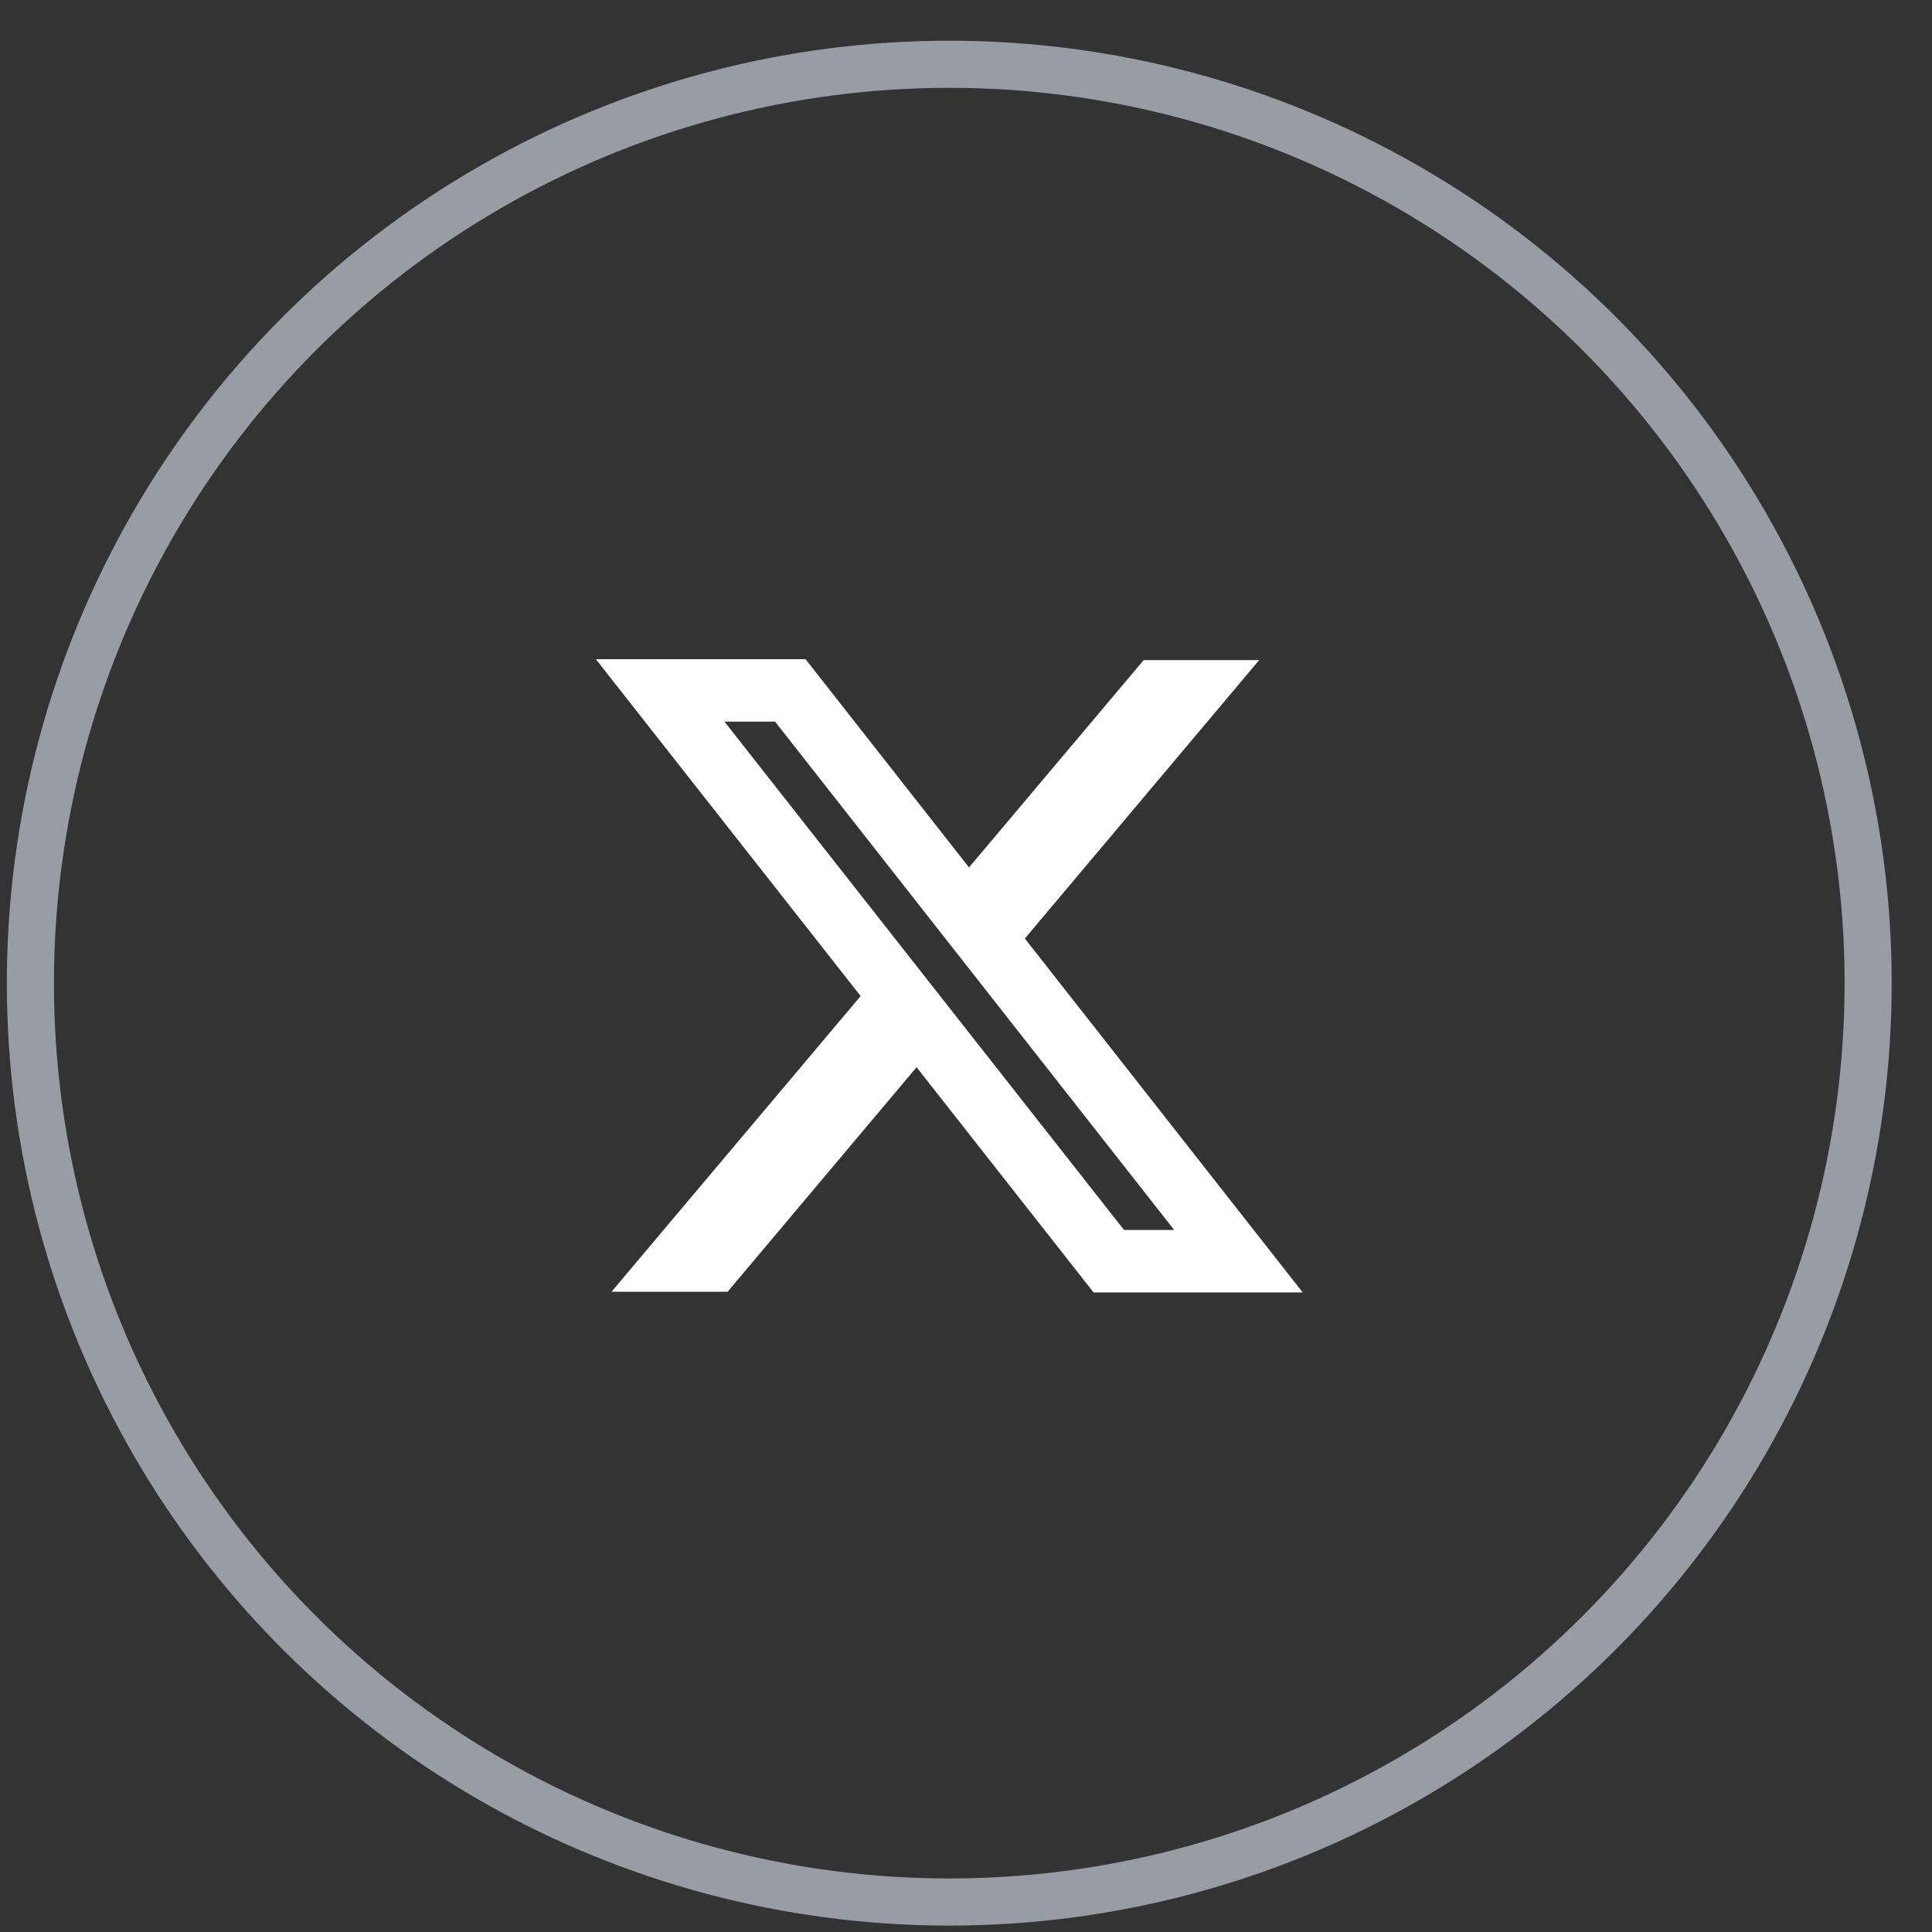
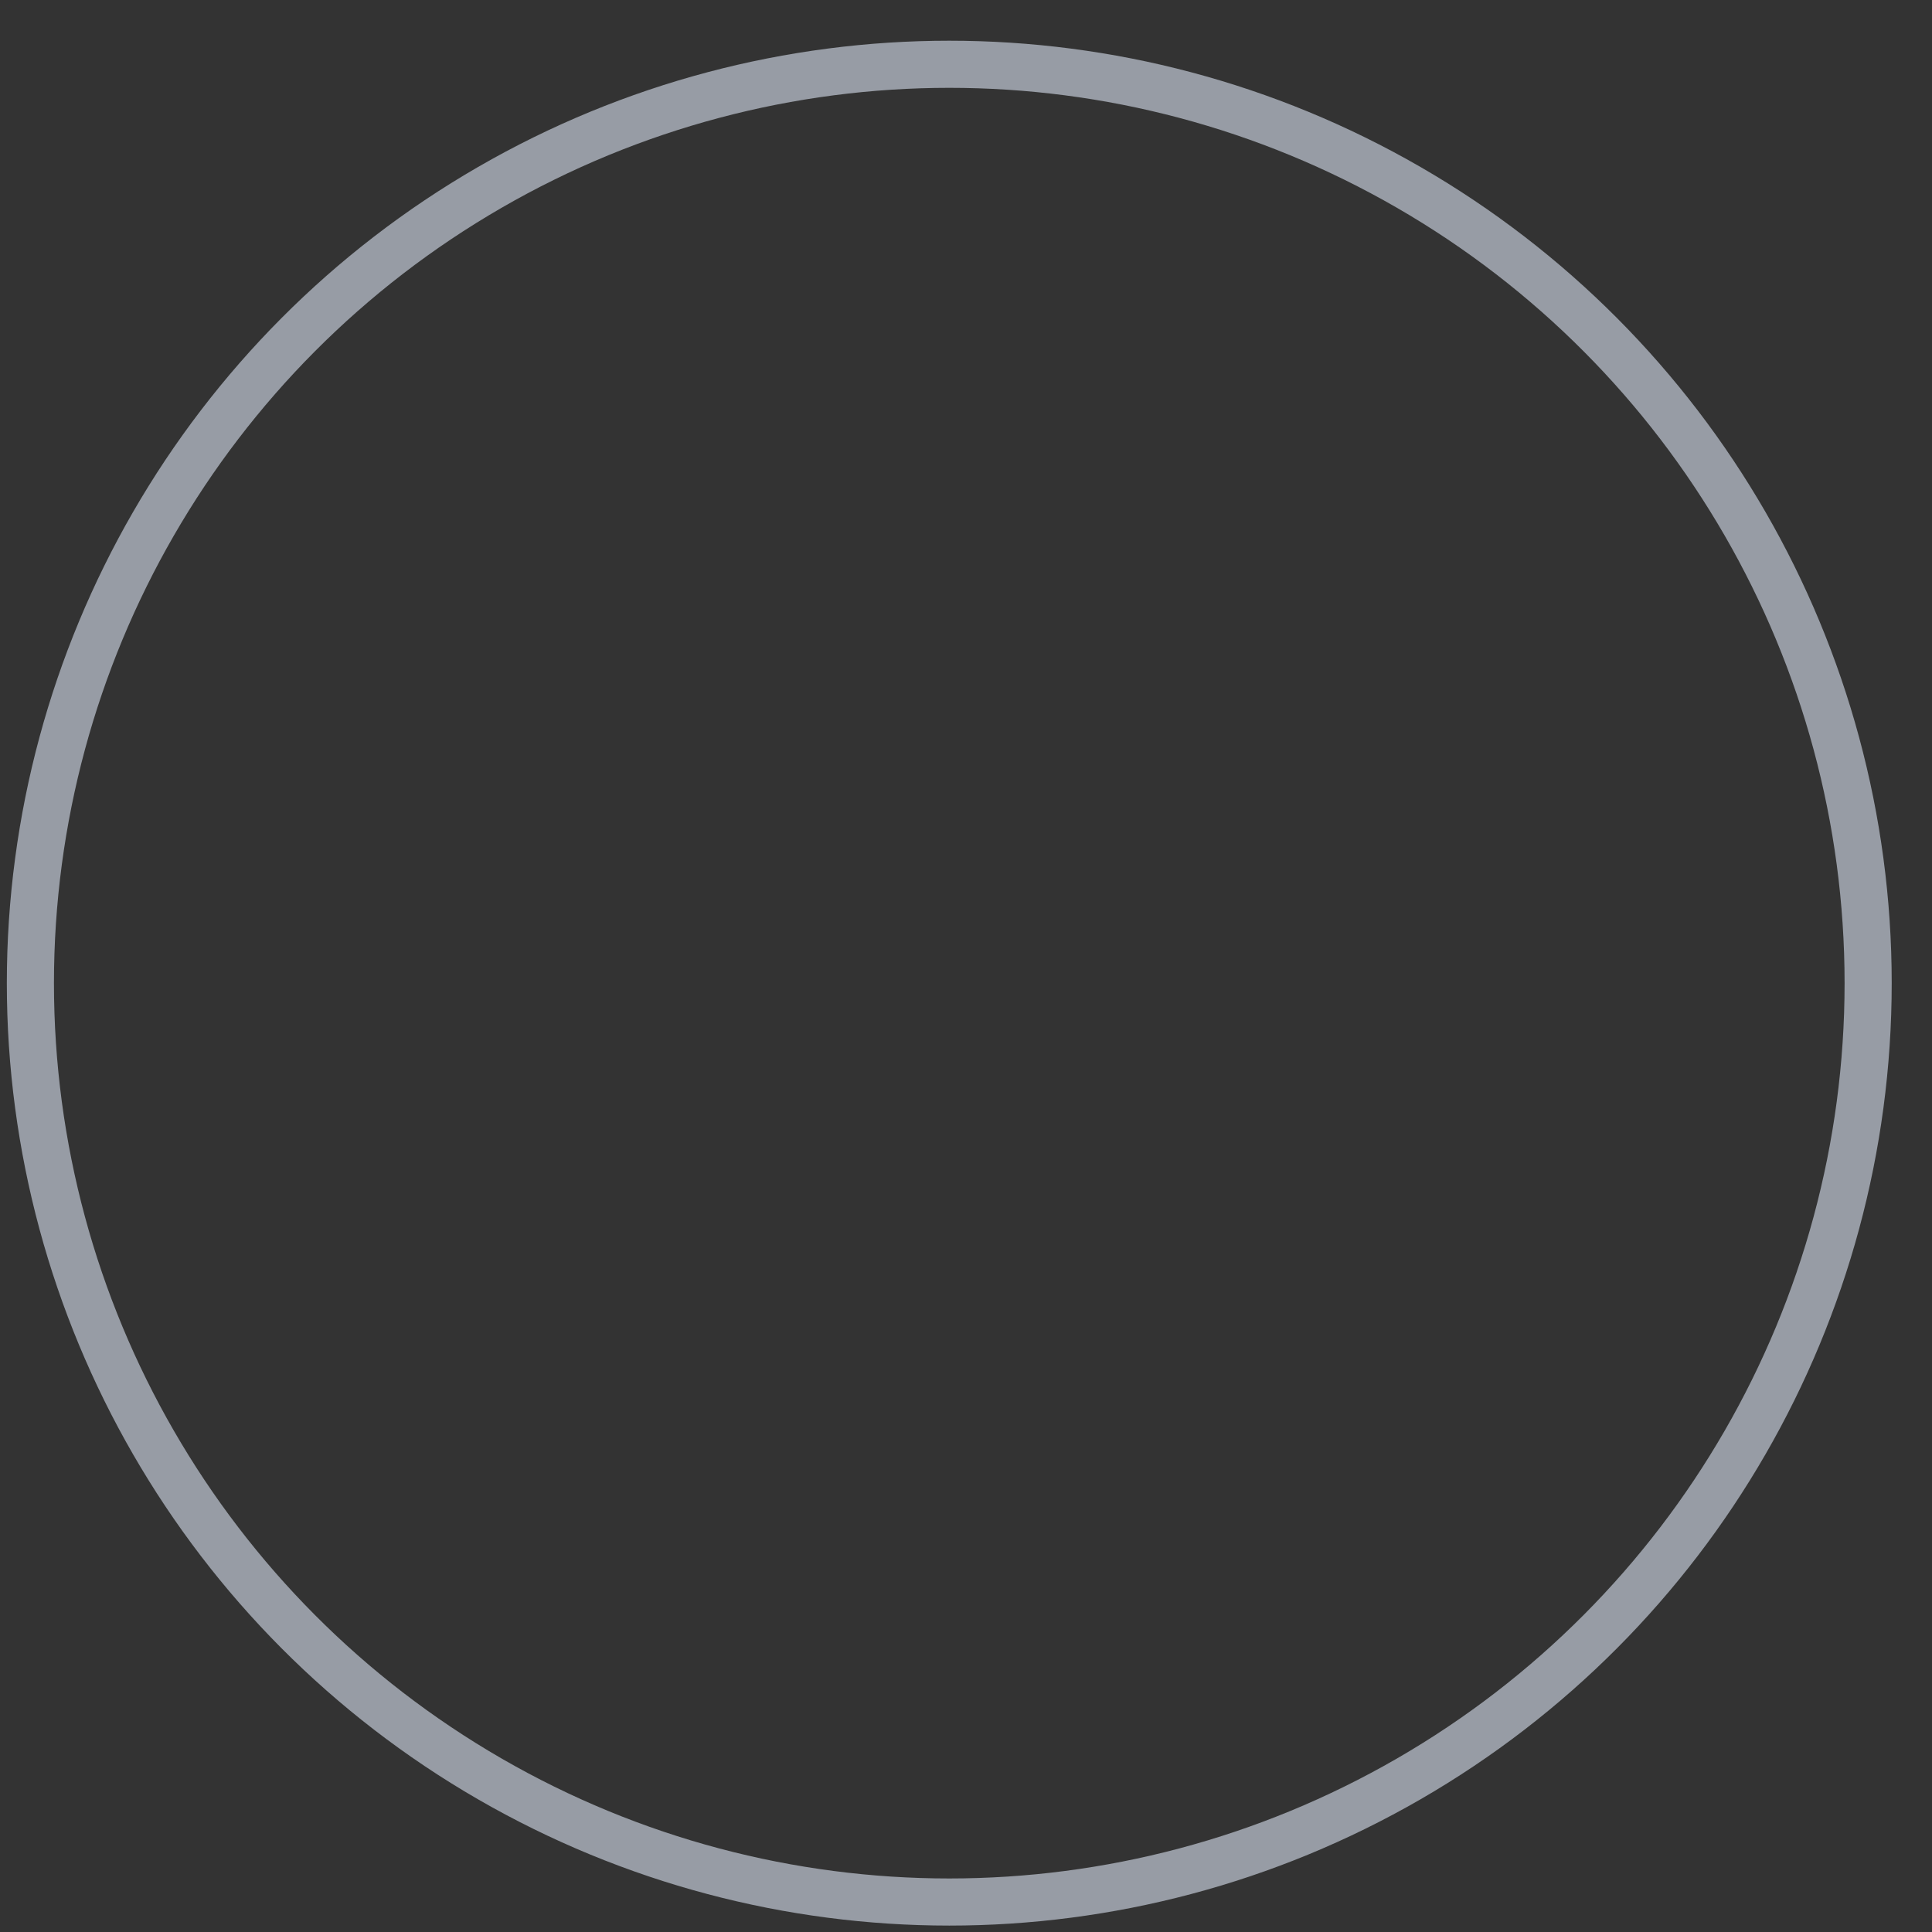
<svg xmlns="http://www.w3.org/2000/svg" width="41" height="41" viewBox="0 0 41 41" fill="none">
  <rect x="0" y="0" width="41" height="41" fill="#333333" stroke="none" />
  <circle cx="20.145" cy="20.864" r="19.5" stroke="#979CA5" />
  <g clip-path="url(#clip0_6_115848)">
-     <path fill-rule="evenodd" clip-rule="evenodd" d="M18.264 21.138L12.645 13.989H17.095L20.564 18.408L24.27 14.009H26.721L21.749 19.917L27.645 27.427H23.207L19.451 22.648L15.441 27.413H12.977L18.264 21.138ZM23.854 26.102L15.374 15.314H16.448L24.918 26.102H23.854Z" fill="white" />
+     <path fill-rule="evenodd" clip-rule="evenodd" d="M18.264 21.138L12.645 13.989H17.095L20.564 18.408L24.27 14.009H26.721L21.749 19.917H23.207L19.451 22.648L15.441 27.413H12.977L18.264 21.138ZM23.854 26.102L15.374 15.314H16.448L24.918 26.102H23.854Z" fill="white" />
  </g>
  <defs>
    <clipPath id="clip0_6_115848">
-       <rect width="15" height="15" fill="white" transform="translate(12.645 13.364)" />
-     </clipPath>
+       </clipPath>
  </defs>
</svg>